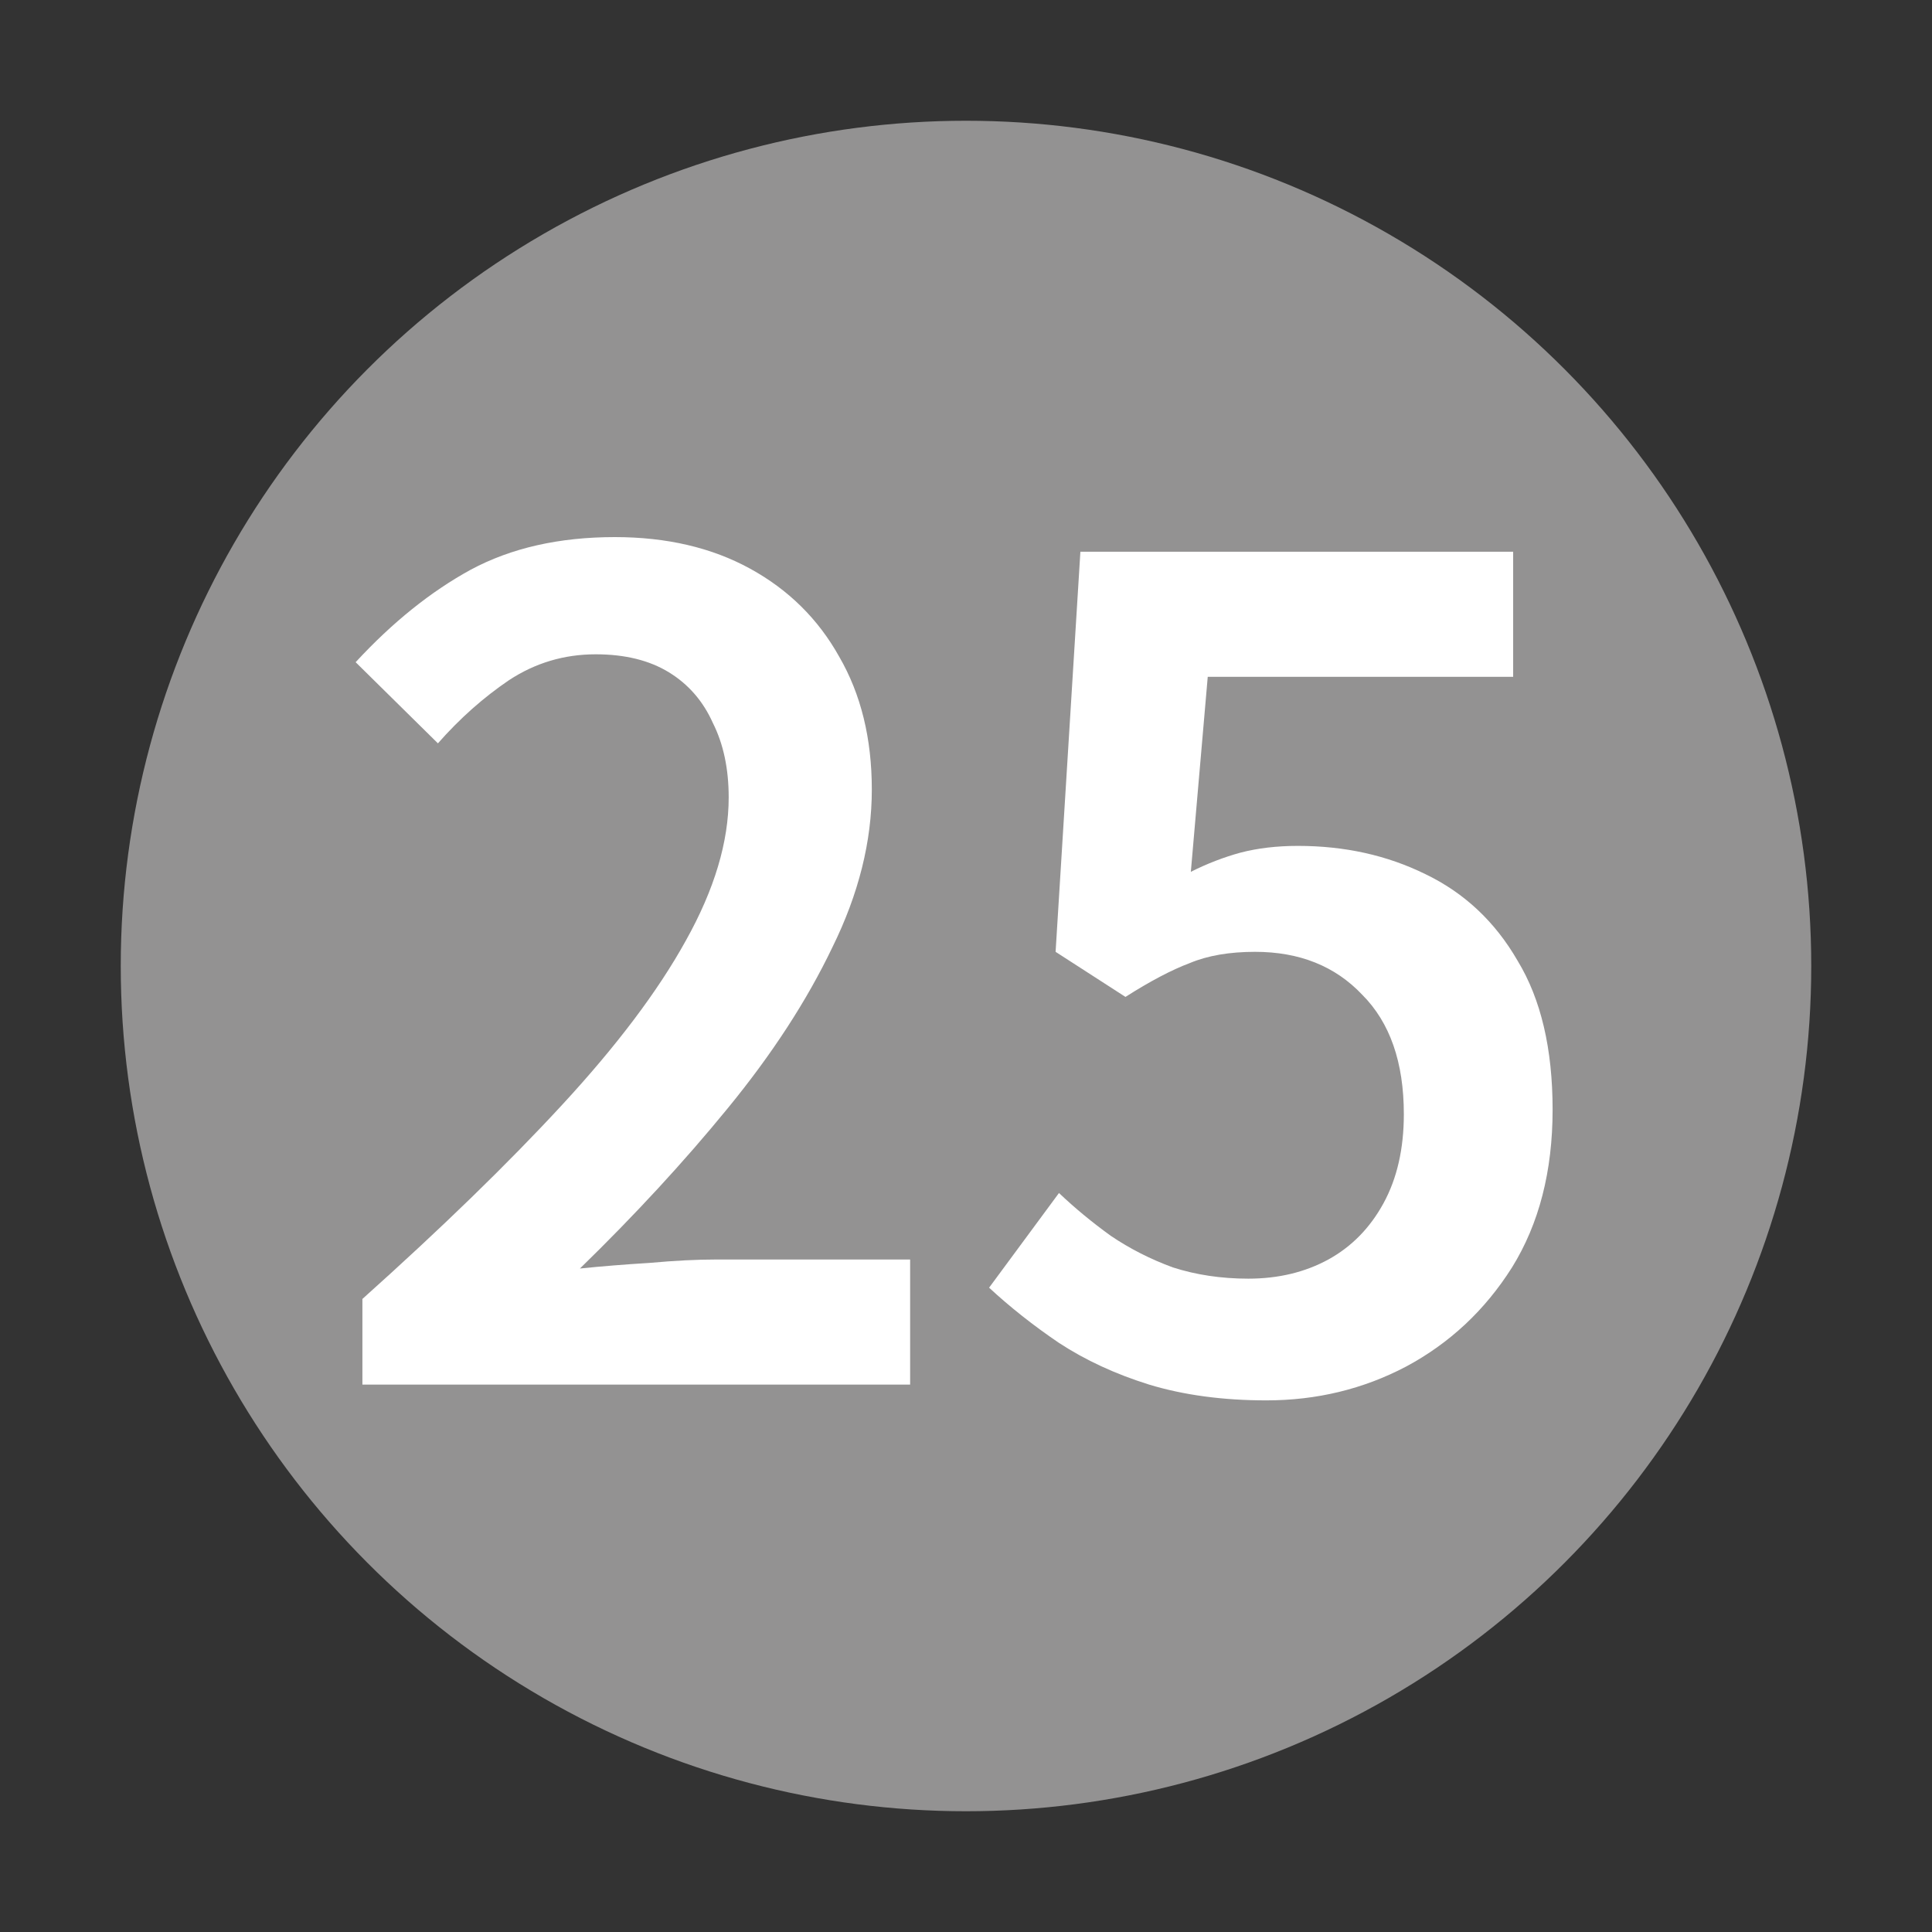
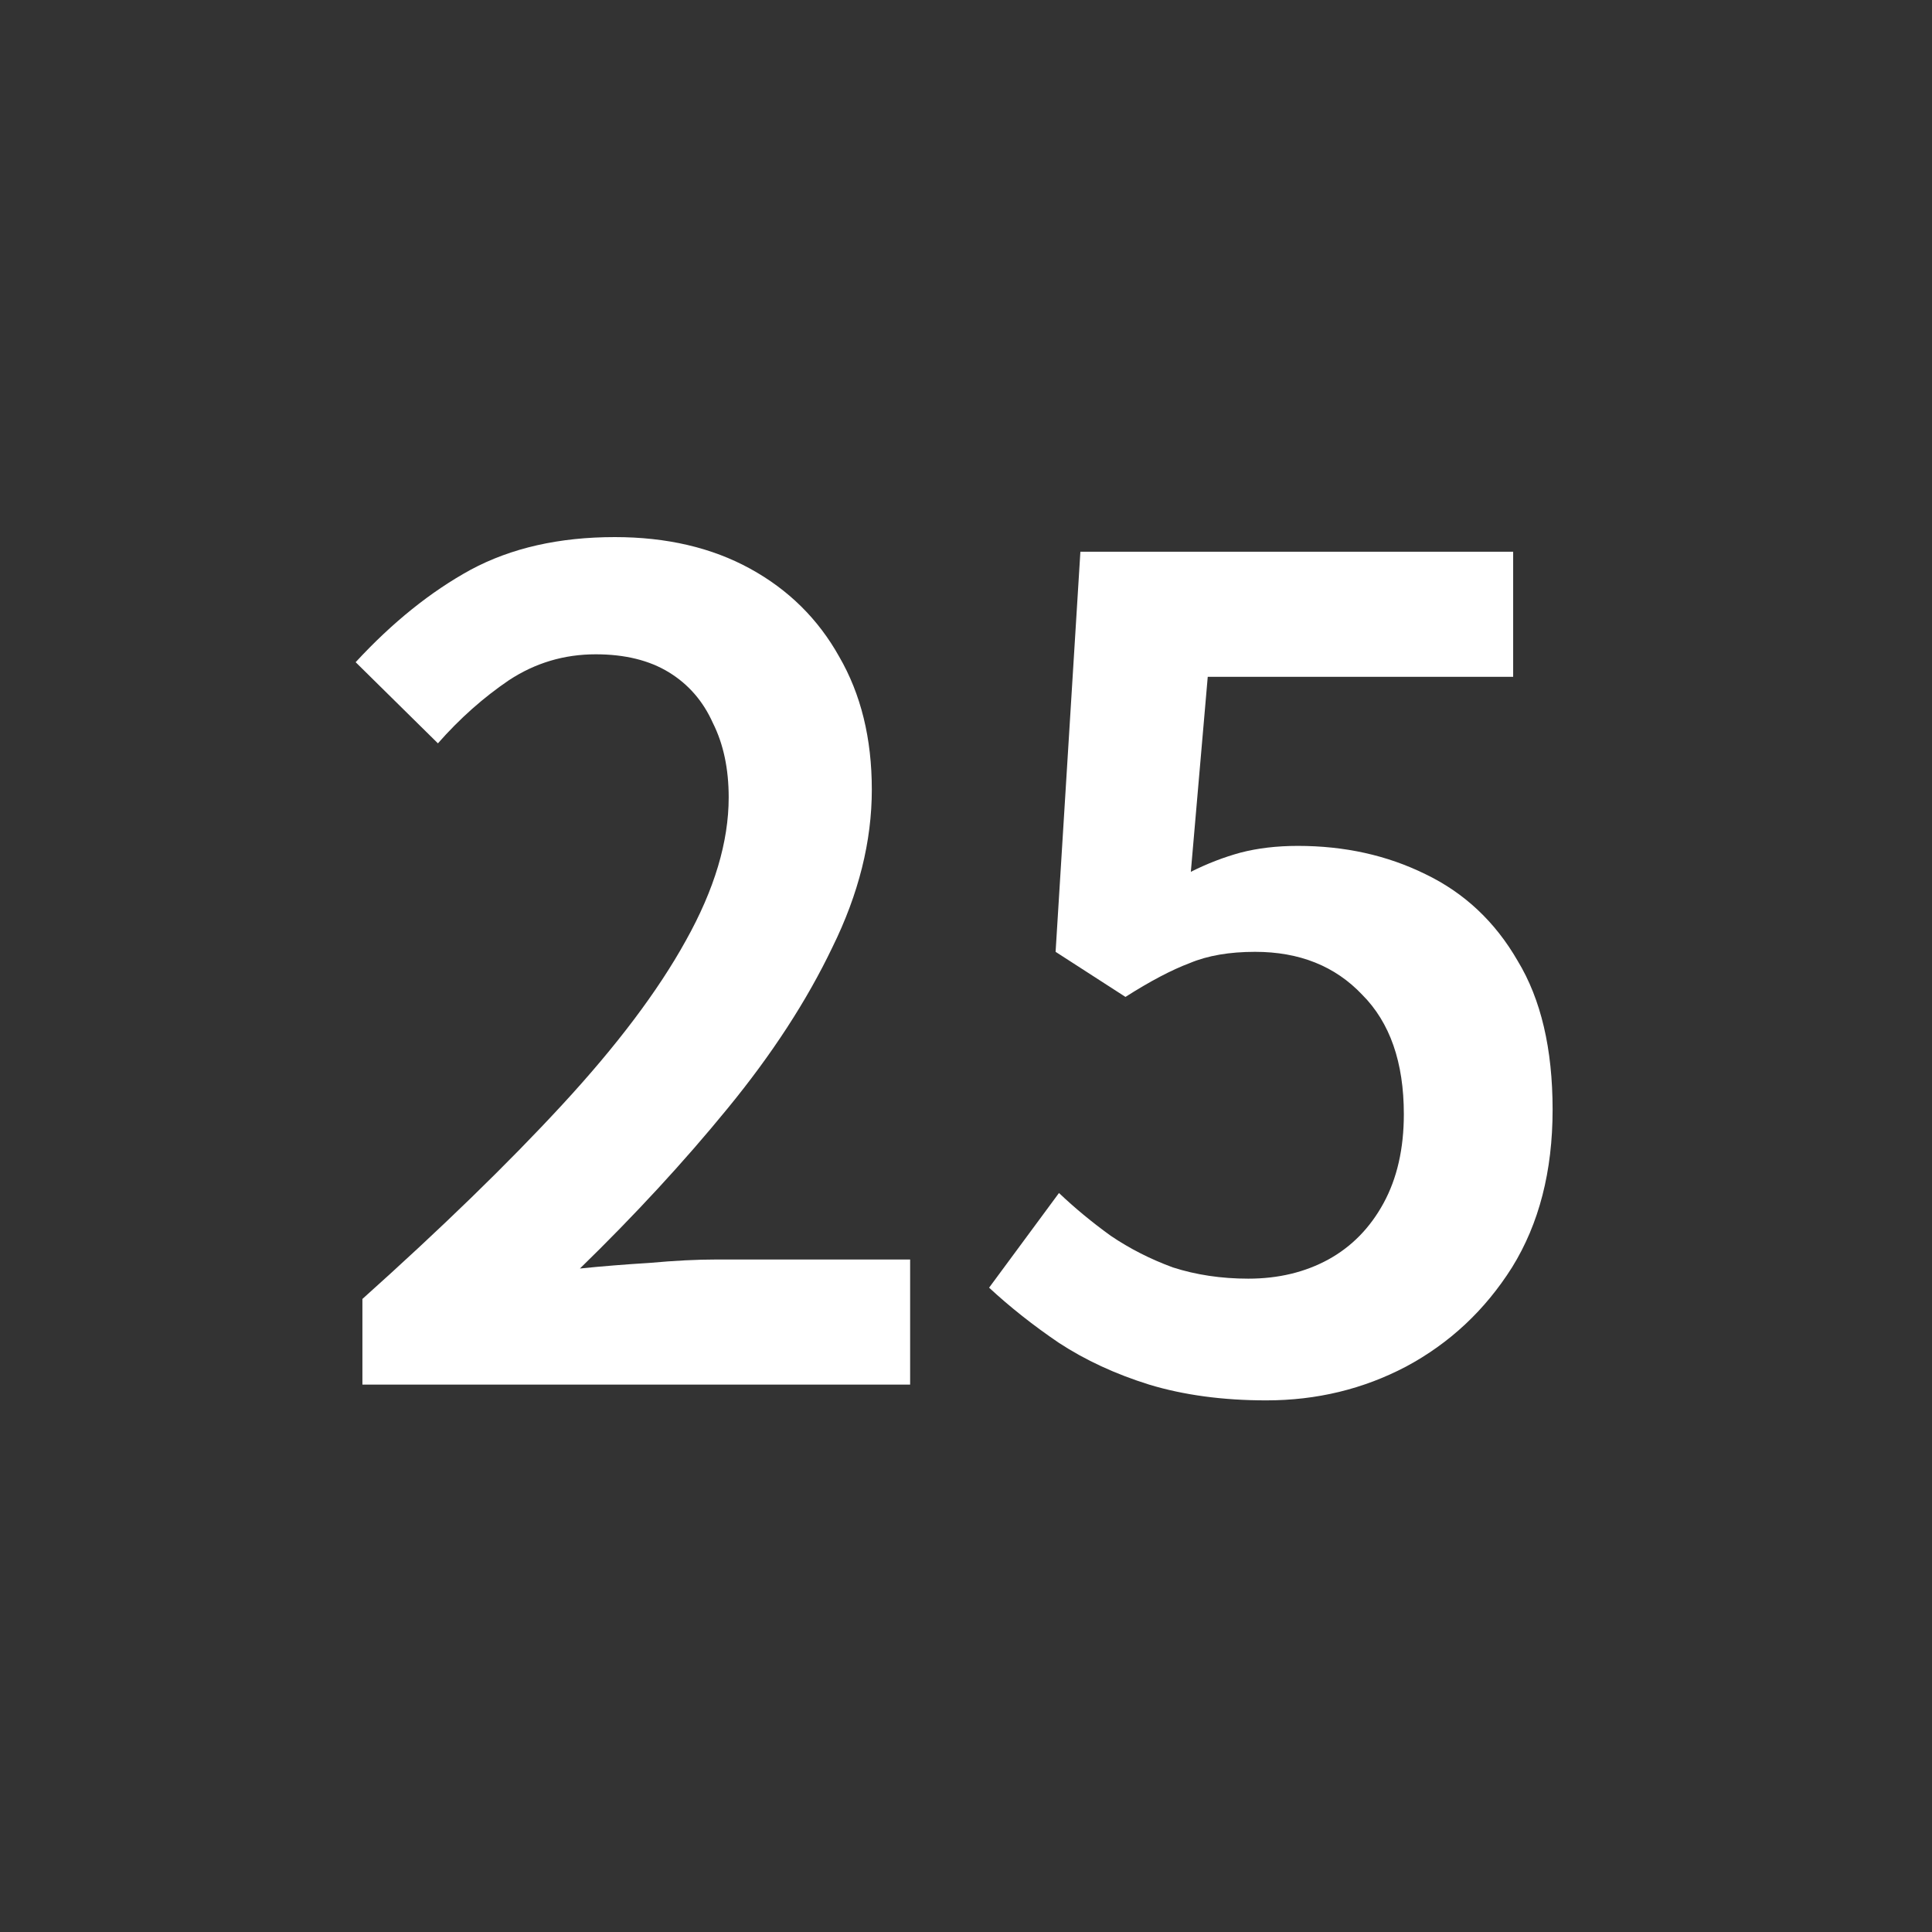
<svg xmlns="http://www.w3.org/2000/svg" width="24" height="24" viewBox="0 0 24 24" fill="none">
  <rect x="0" y="0" width="24" height="24" fill="#333333" stroke="none" />
-   <circle cx="12" cy="12" r="10.5" fill="#939292" />
  <path d="M15.731 17.396C15.19 17.396 14.704 17.33 14.275 17.2C13.855 17.069 13.482 16.896 13.155 16.682C12.838 16.467 12.548 16.238 12.287 15.996L13.155 14.82C13.351 15.006 13.566 15.184 13.799 15.352C14.032 15.51 14.289 15.641 14.569 15.744C14.858 15.837 15.171 15.884 15.507 15.884C15.88 15.884 16.212 15.804 16.501 15.646C16.79 15.487 17.019 15.254 17.187 14.946C17.355 14.638 17.439 14.269 17.439 13.84C17.439 13.196 17.266 12.701 16.921 12.356C16.585 12.001 16.142 11.824 15.591 11.824C15.274 11.824 15.003 11.87 14.779 11.964C14.555 12.048 14.289 12.188 13.981 12.384L13.113 11.824L13.421 6.854H18.797V8.408H15.003L14.793 10.83C14.998 10.727 15.204 10.648 15.409 10.592C15.624 10.536 15.862 10.508 16.123 10.508C16.702 10.508 17.229 10.624 17.705 10.858C18.19 11.091 18.573 11.45 18.853 11.936C19.142 12.412 19.287 13.028 19.287 13.784C19.287 14.549 19.119 15.202 18.783 15.744C18.447 16.276 18.008 16.686 17.467 16.976C16.935 17.256 16.356 17.396 15.731 17.396Z" fill="white" />
  <path d="M4.502 17.2V16.136C5.482 15.258 6.308 14.456 6.98 13.728C7.661 12.991 8.175 12.309 8.52 11.684C8.875 11.049 9.052 10.457 9.052 9.906C9.052 9.551 8.987 9.243 8.856 8.982C8.735 8.711 8.553 8.501 8.31 8.352C8.067 8.203 7.764 8.128 7.4 8.128C7.008 8.128 6.649 8.235 6.322 8.45C6.005 8.665 5.711 8.926 5.44 9.234L4.418 8.226C4.875 7.731 5.351 7.349 5.846 7.078C6.35 6.807 6.947 6.672 7.638 6.672C8.282 6.672 8.842 6.803 9.318 7.064C9.794 7.325 10.163 7.689 10.424 8.156C10.695 8.623 10.83 9.173 10.83 9.808C10.83 10.452 10.667 11.105 10.34 11.768C10.023 12.431 9.589 13.098 9.038 13.77C8.497 14.432 7.885 15.095 7.204 15.758C7.475 15.73 7.764 15.707 8.072 15.688C8.38 15.66 8.655 15.646 8.898 15.646H11.306V17.2H4.502Z" fill="white" />
</svg>